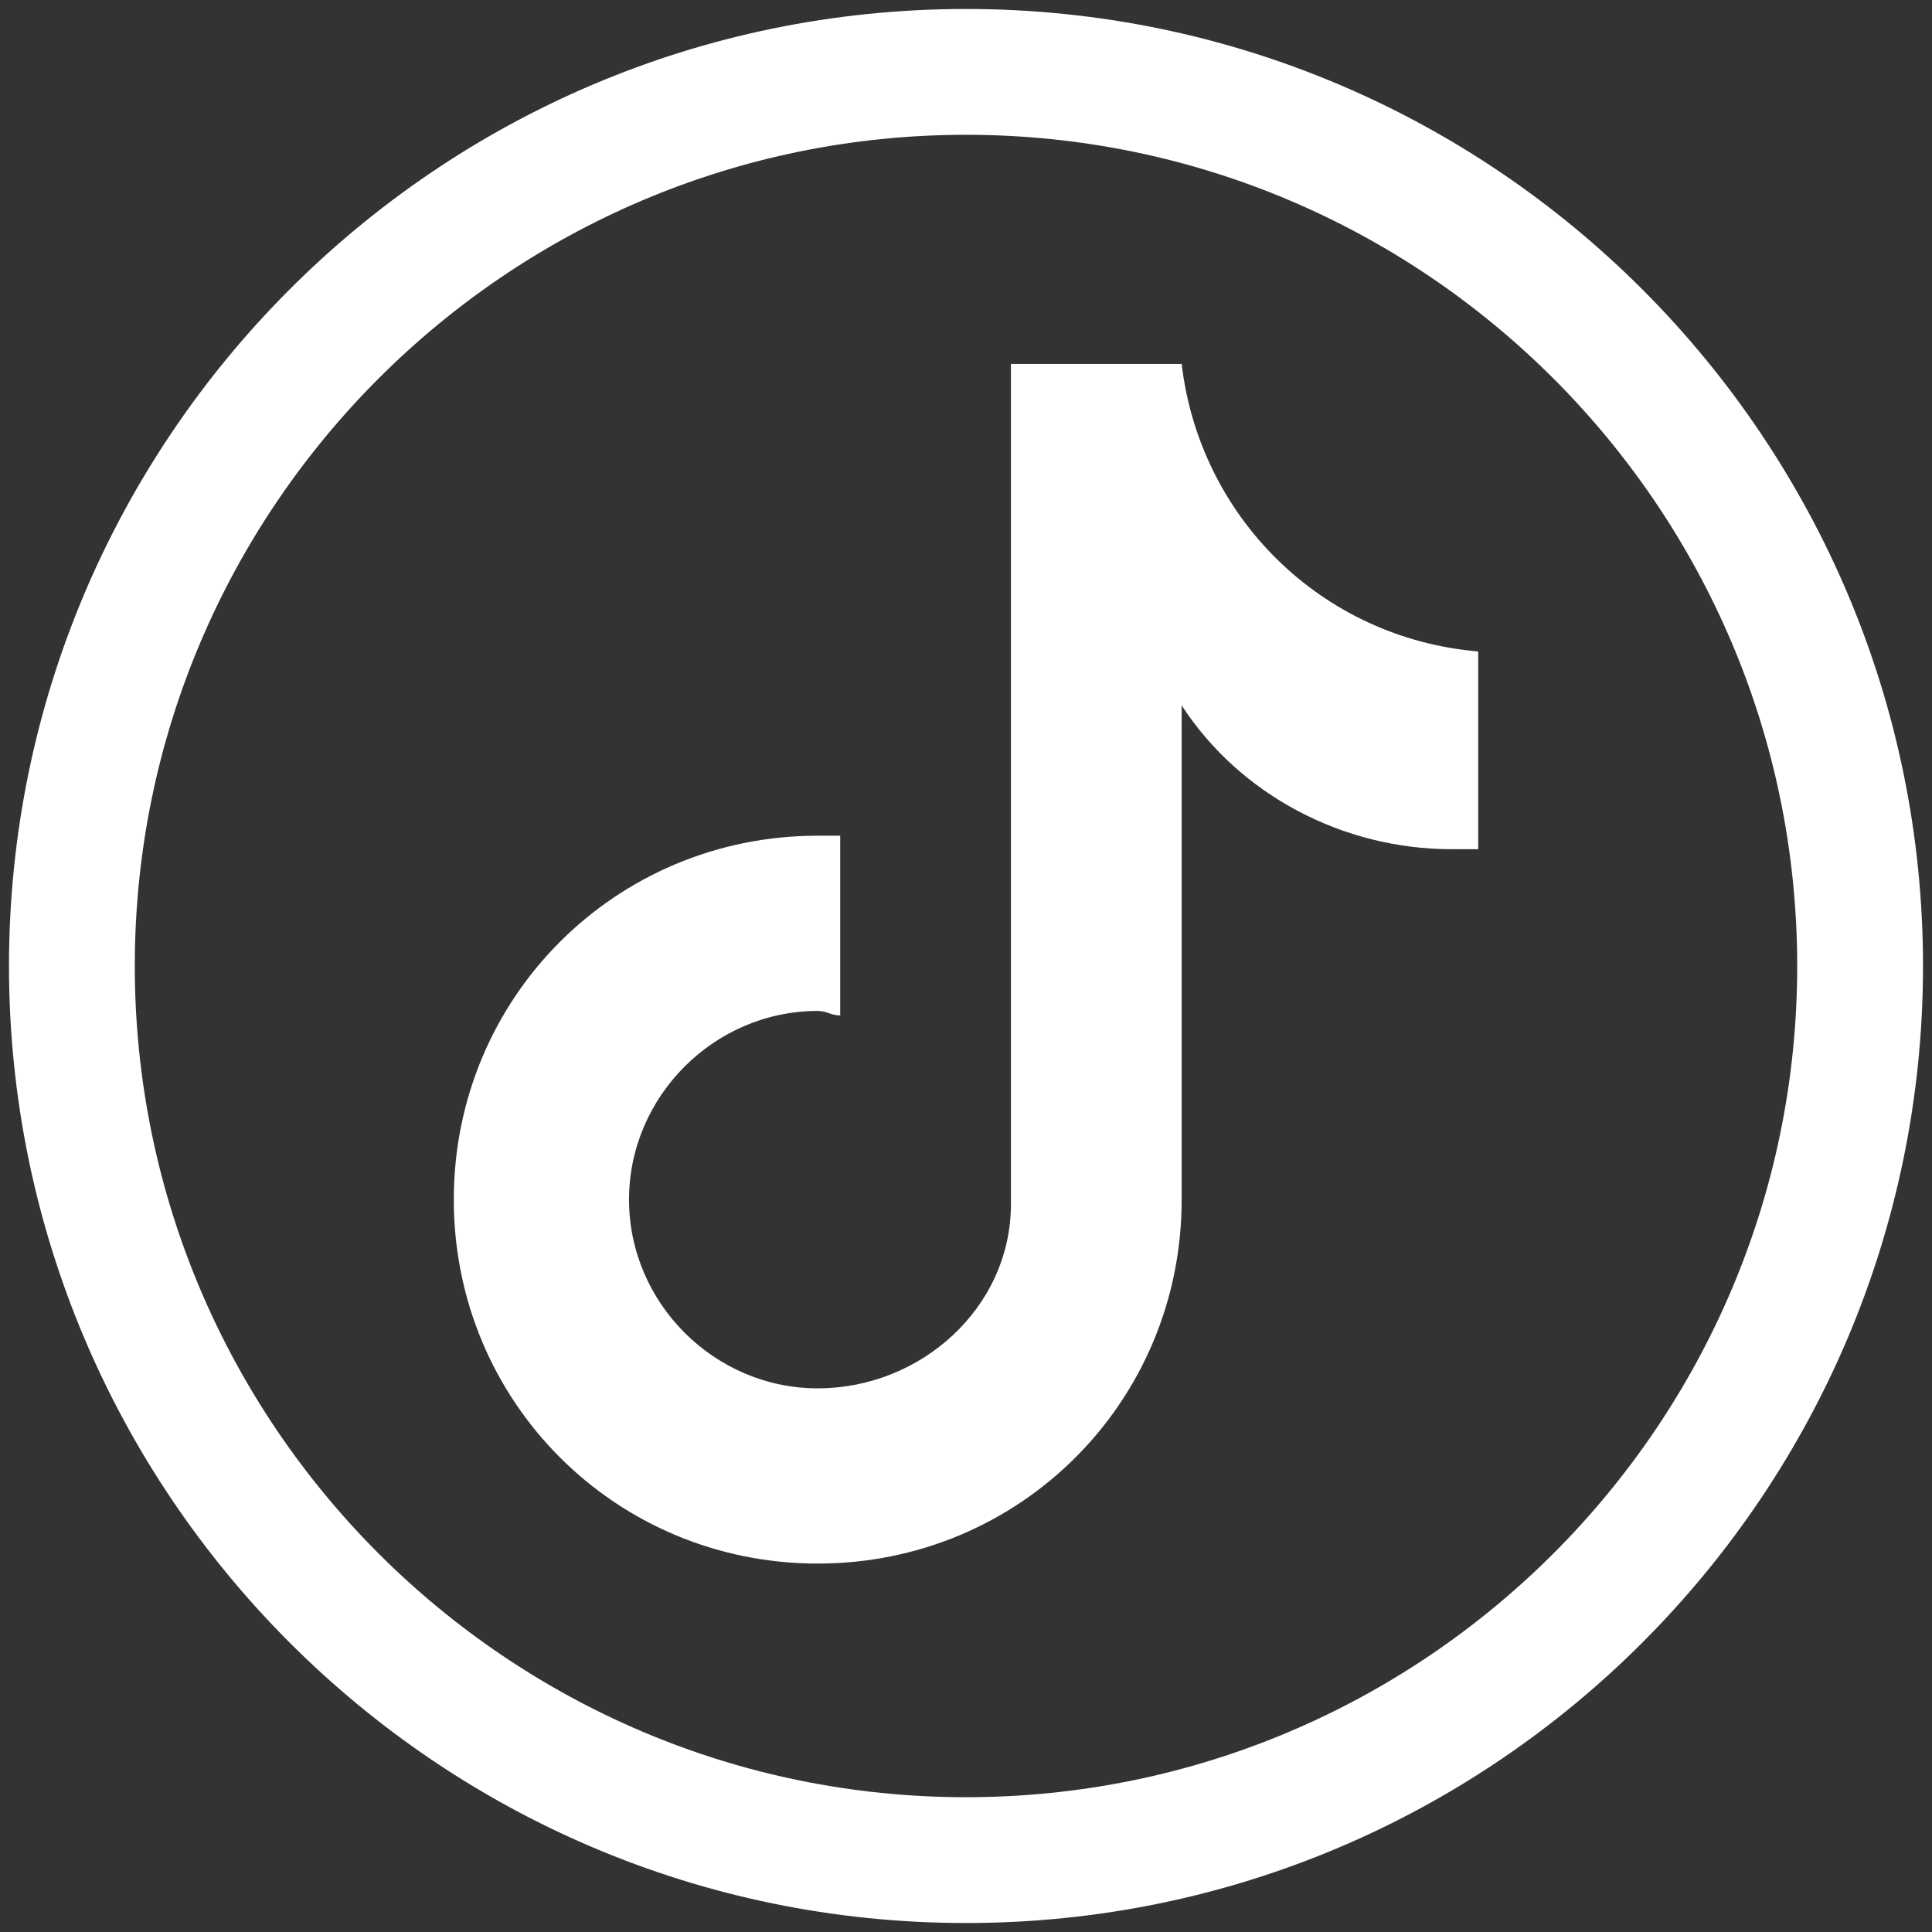
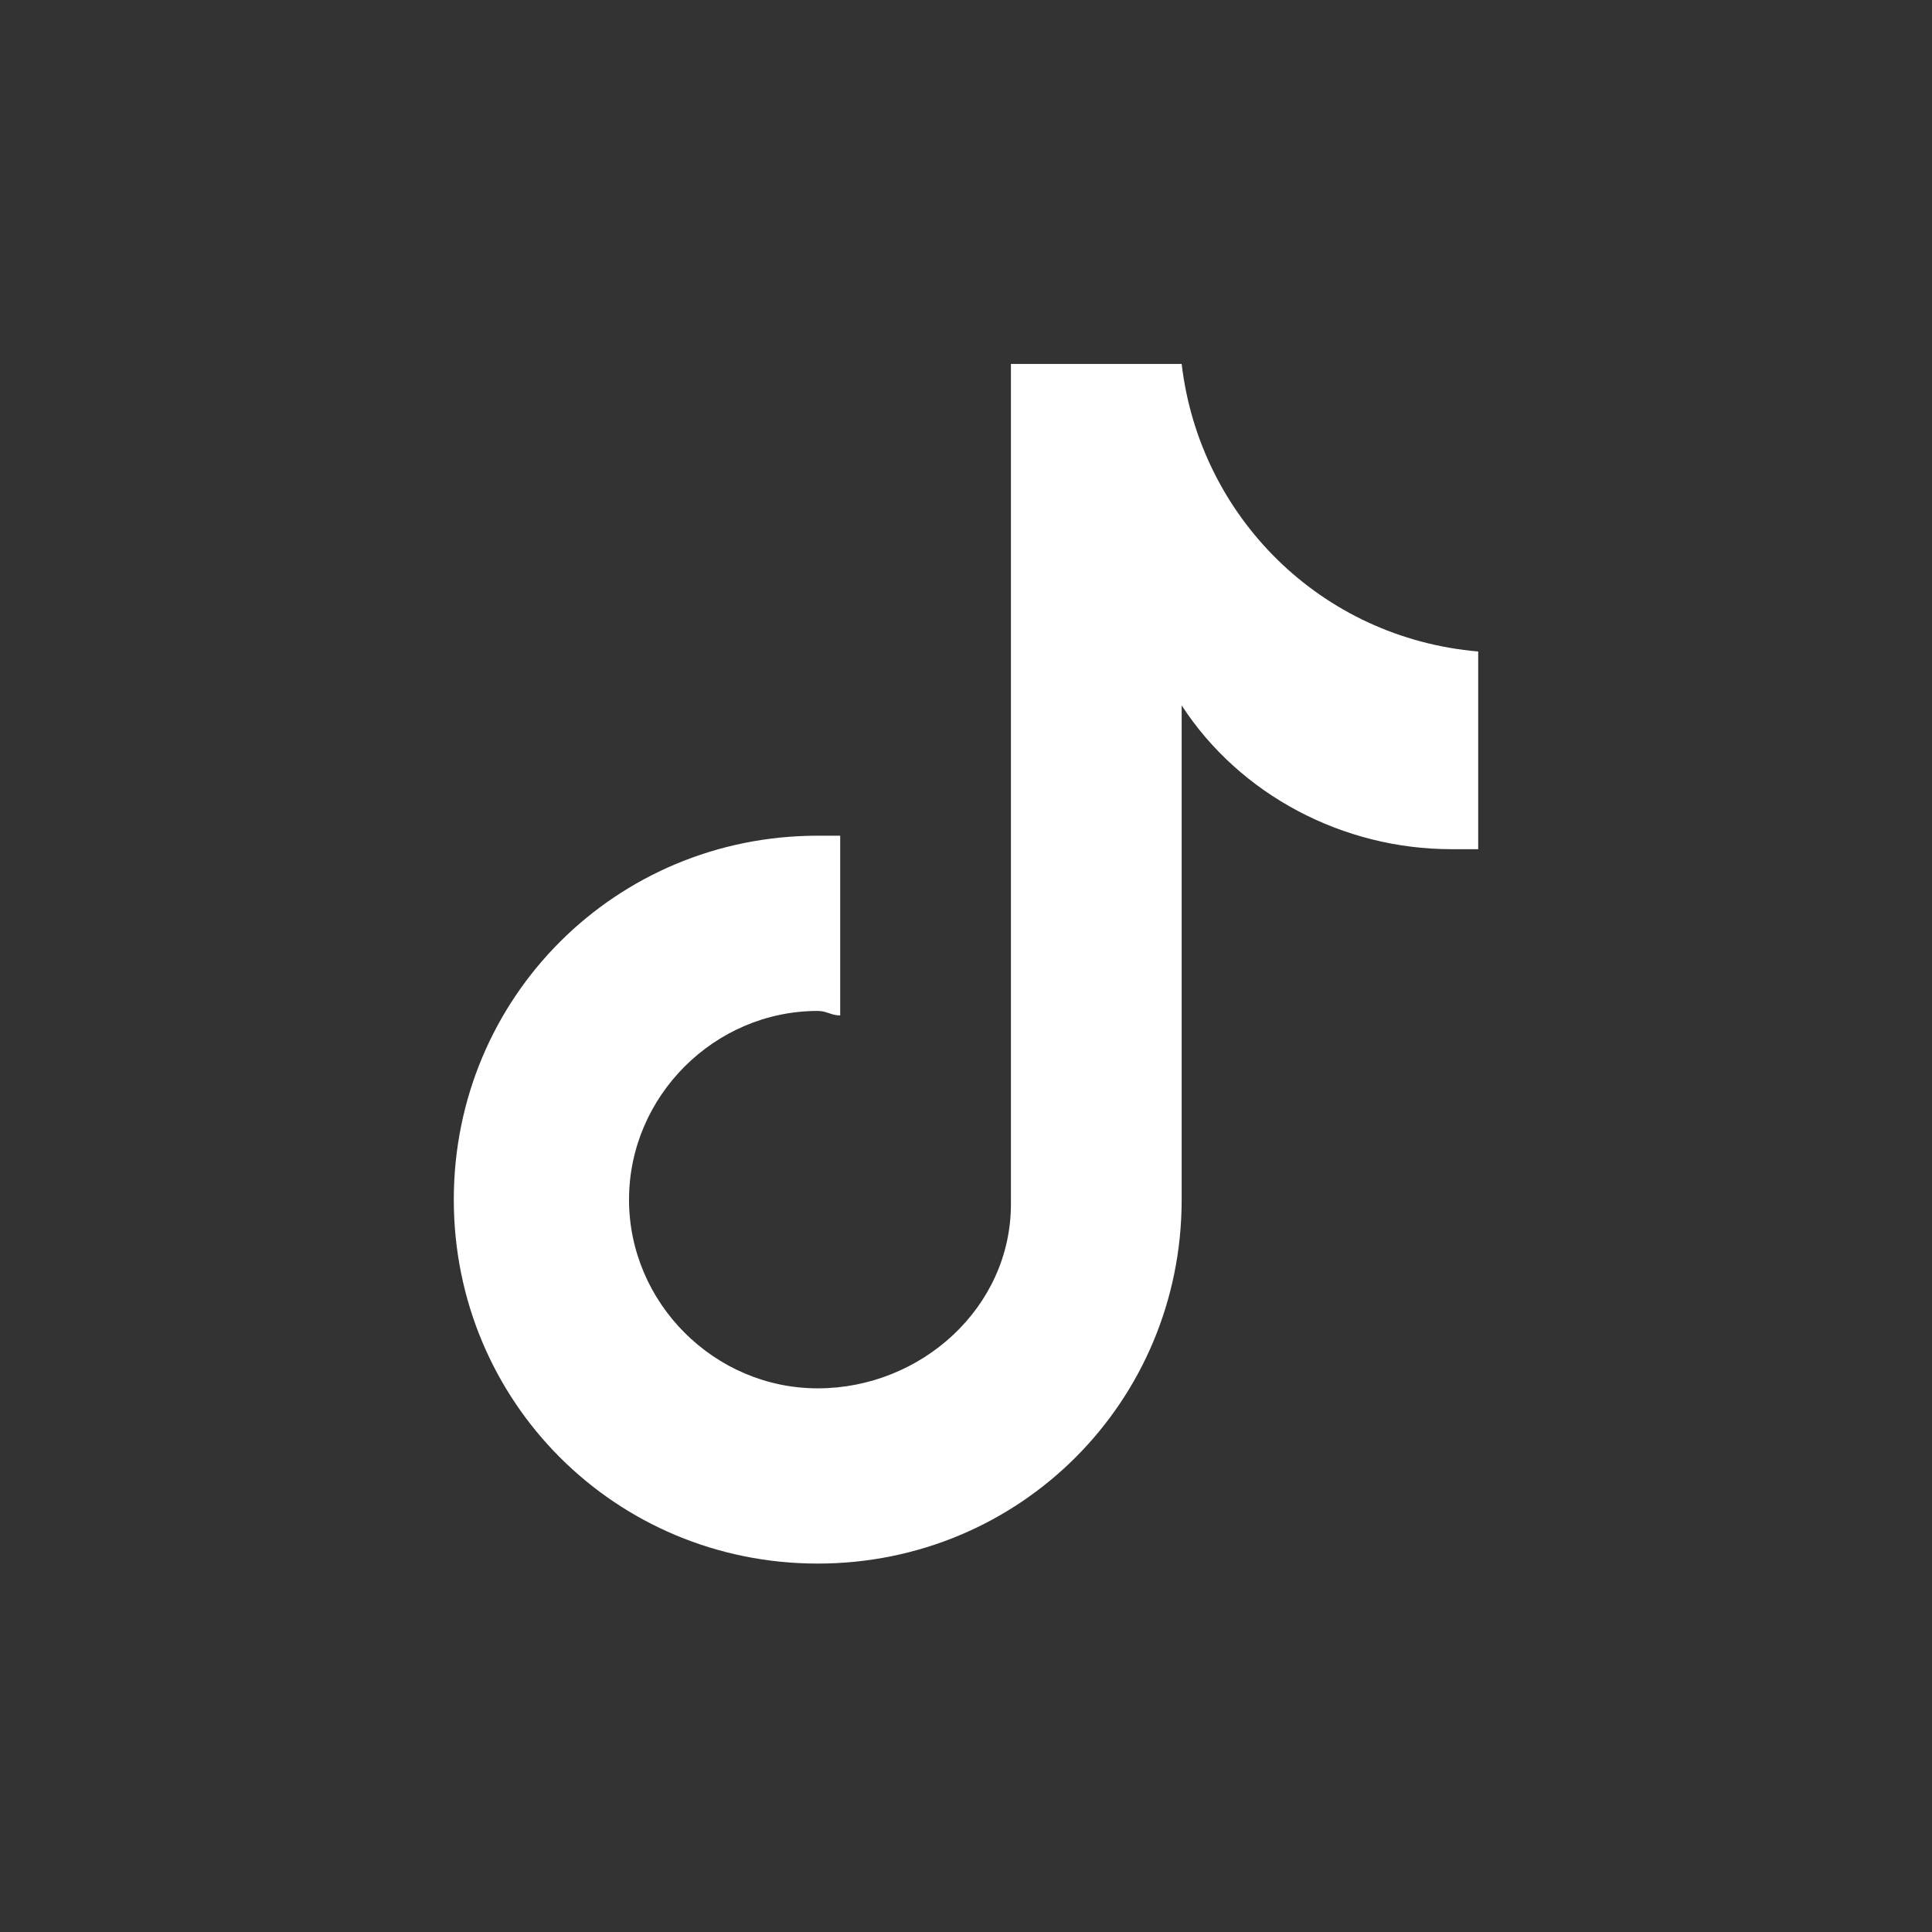
<svg xmlns="http://www.w3.org/2000/svg" version="1.1" id="Layer_1" x="0px" y="0px" viewBox="0 0 43 43" style="enable-background:new 0 0 43 43;" xml:space="preserve">
  <rect x="0" y="0" width="43" height="43" fill="#333333" stroke="none" />
  <style type="text/css">
	.st0{fill:#FFFFFF;}
</style>
  <g>
    <g>
-       <path class="st0" d="M21.5,42.8c-11.8,0-21.3-9.6-21.3-21.3S9.7,0.2,21.5,0.2c11.8,0,21.3,9.6,21.3,21.3S33.3,42.8,21.5,42.8z     M21.5,3C11.3,3,3,11.3,3,21.5S11.3,40,21.5,40C31.7,40,40,31.7,40,21.5S31.7,3,21.5,3z" />
-     </g>
+       </g>
    <path class="st0" d="M33,18.9L33,18.9c-0.2,0-0.4,0-0.7,0c-2.4,0-4.7-1.2-6-3.2v11c0,4.5-3.6,8.1-8.1,8.1c-4.5,0-8.1-3.6-8.1-8.1   s3.6-8.1,8.1-8.1c0.2,0,0.3,0,0.5,0v4c-0.2,0-0.3-0.1-0.5-0.1c-2.3,0-4.2,1.9-4.2,4.2c0,2.3,1.9,4.2,4.2,4.2c2.3,0,4.3-1.8,4.3-4.1   l0-18.7h3.8c0.4,3.4,3.1,6.1,6.6,6.4V18.9z" />
  </g>
</svg>